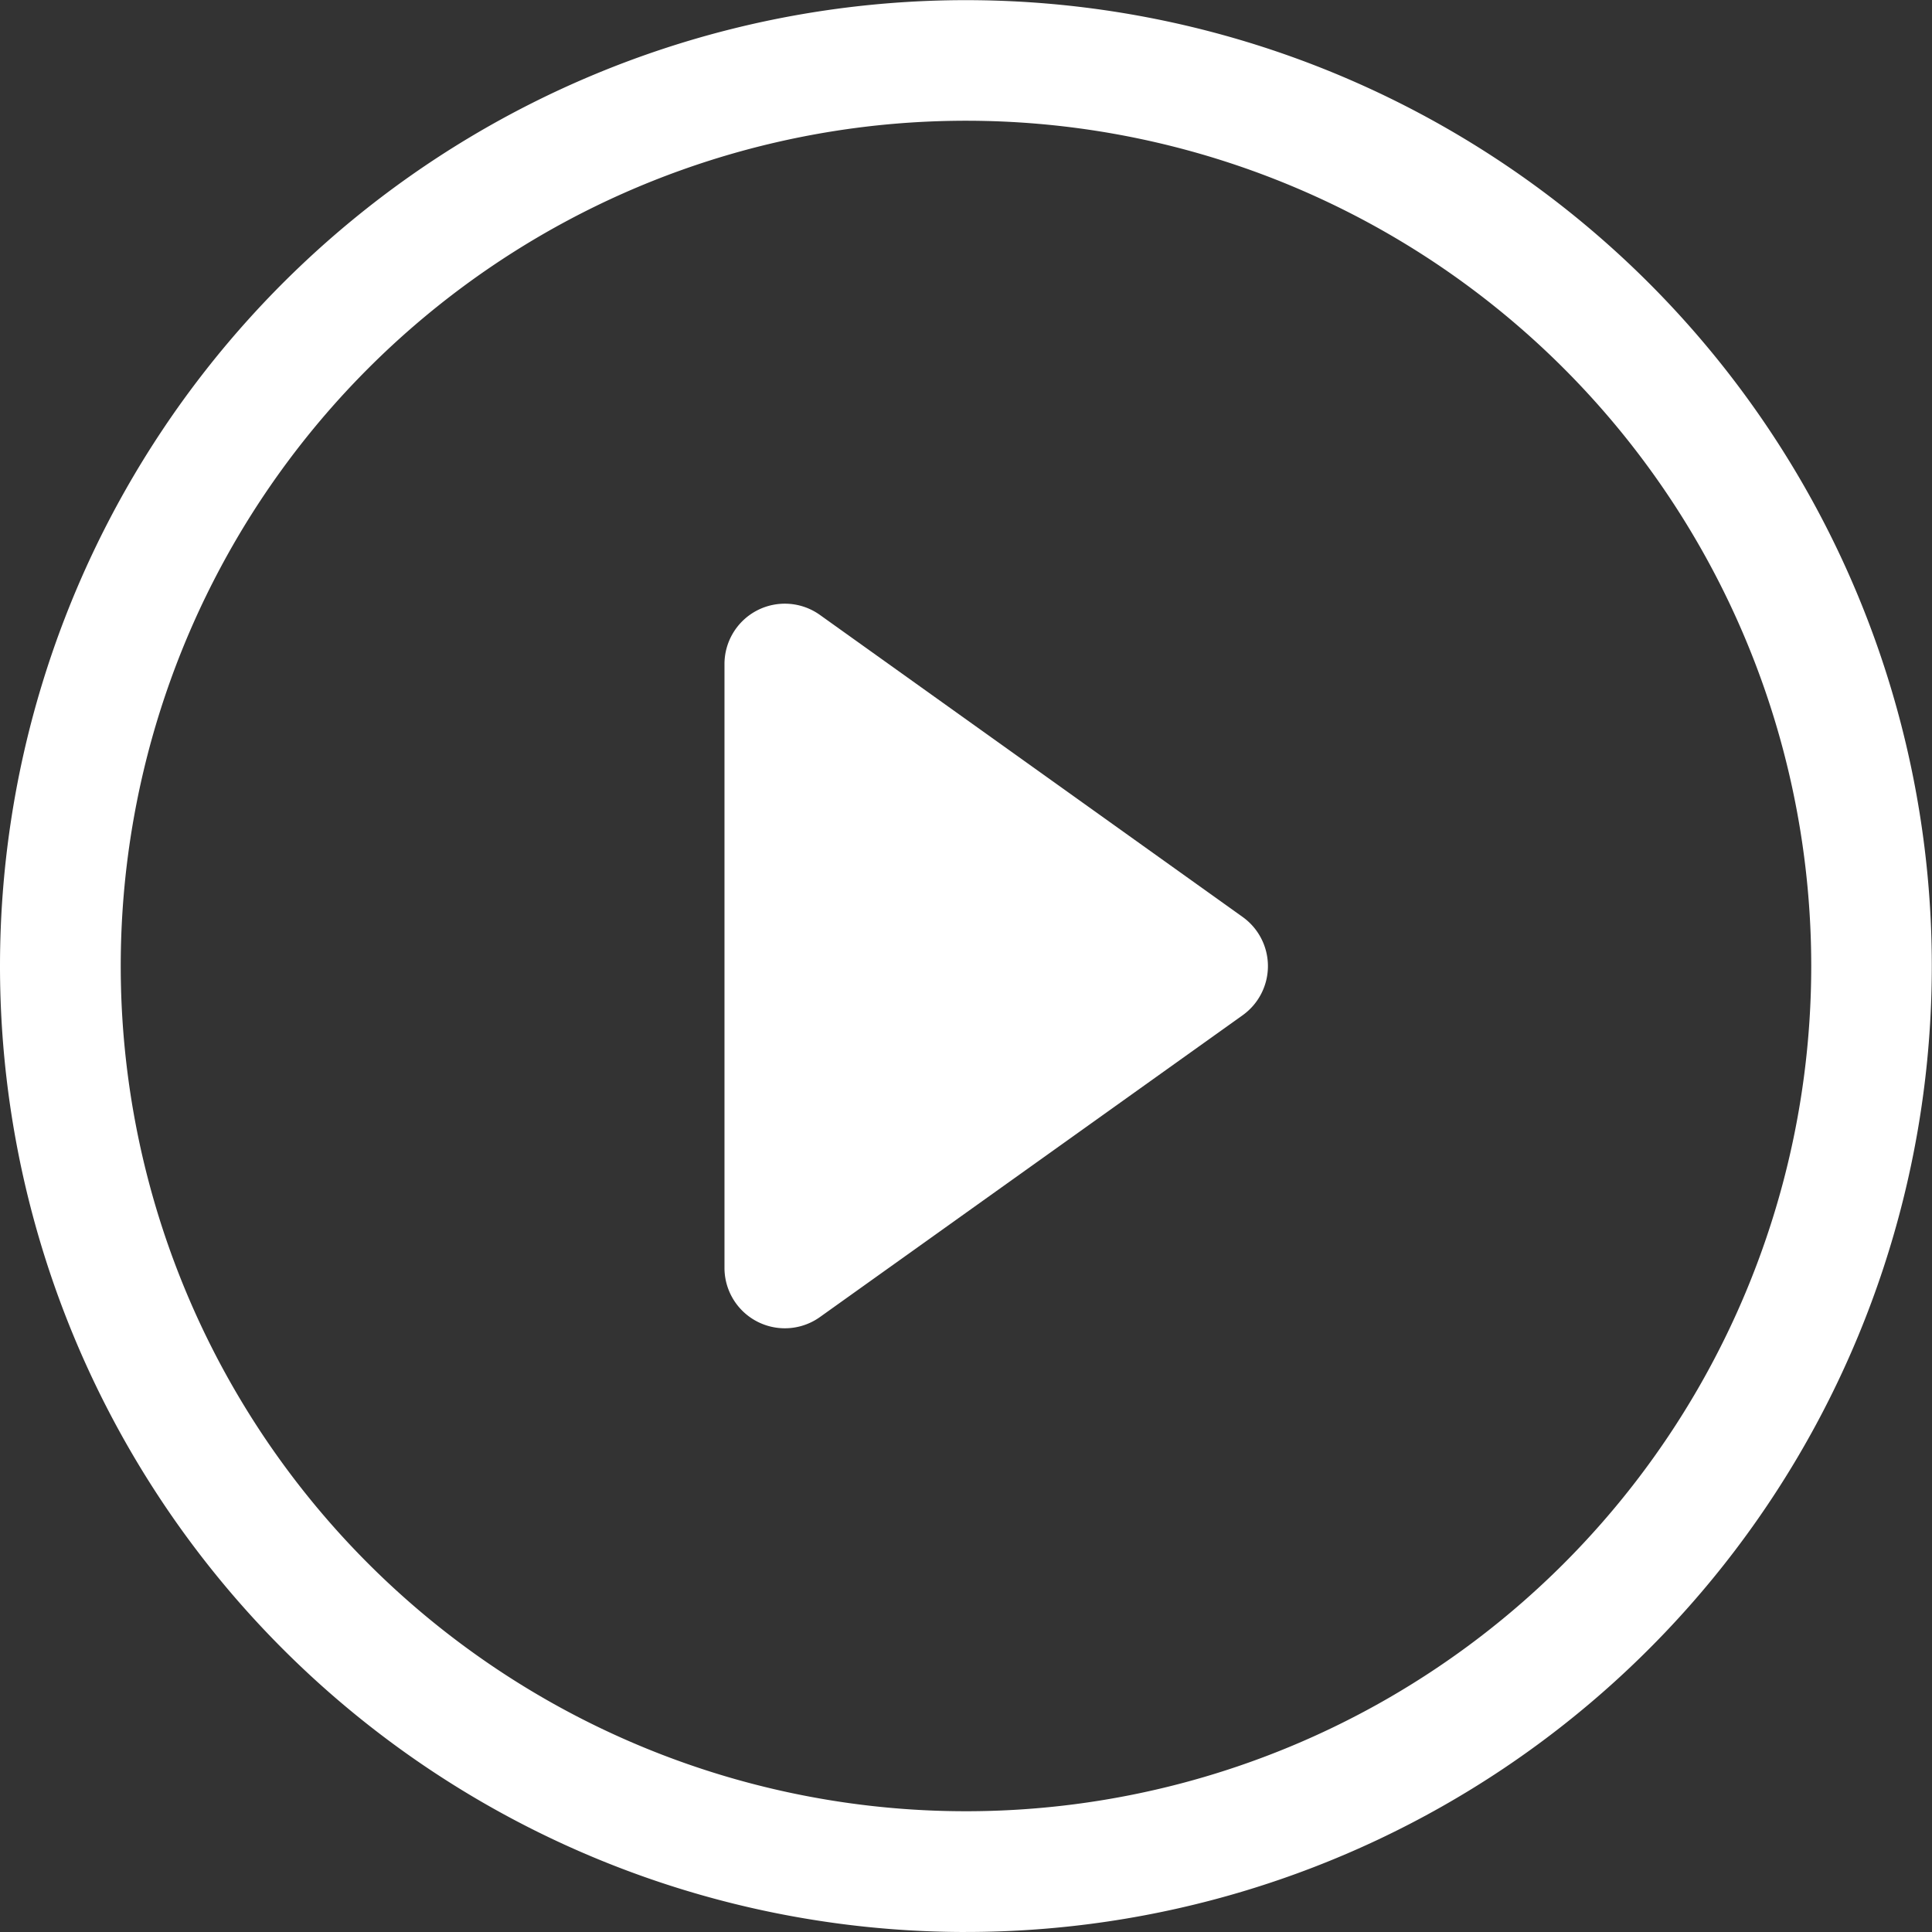
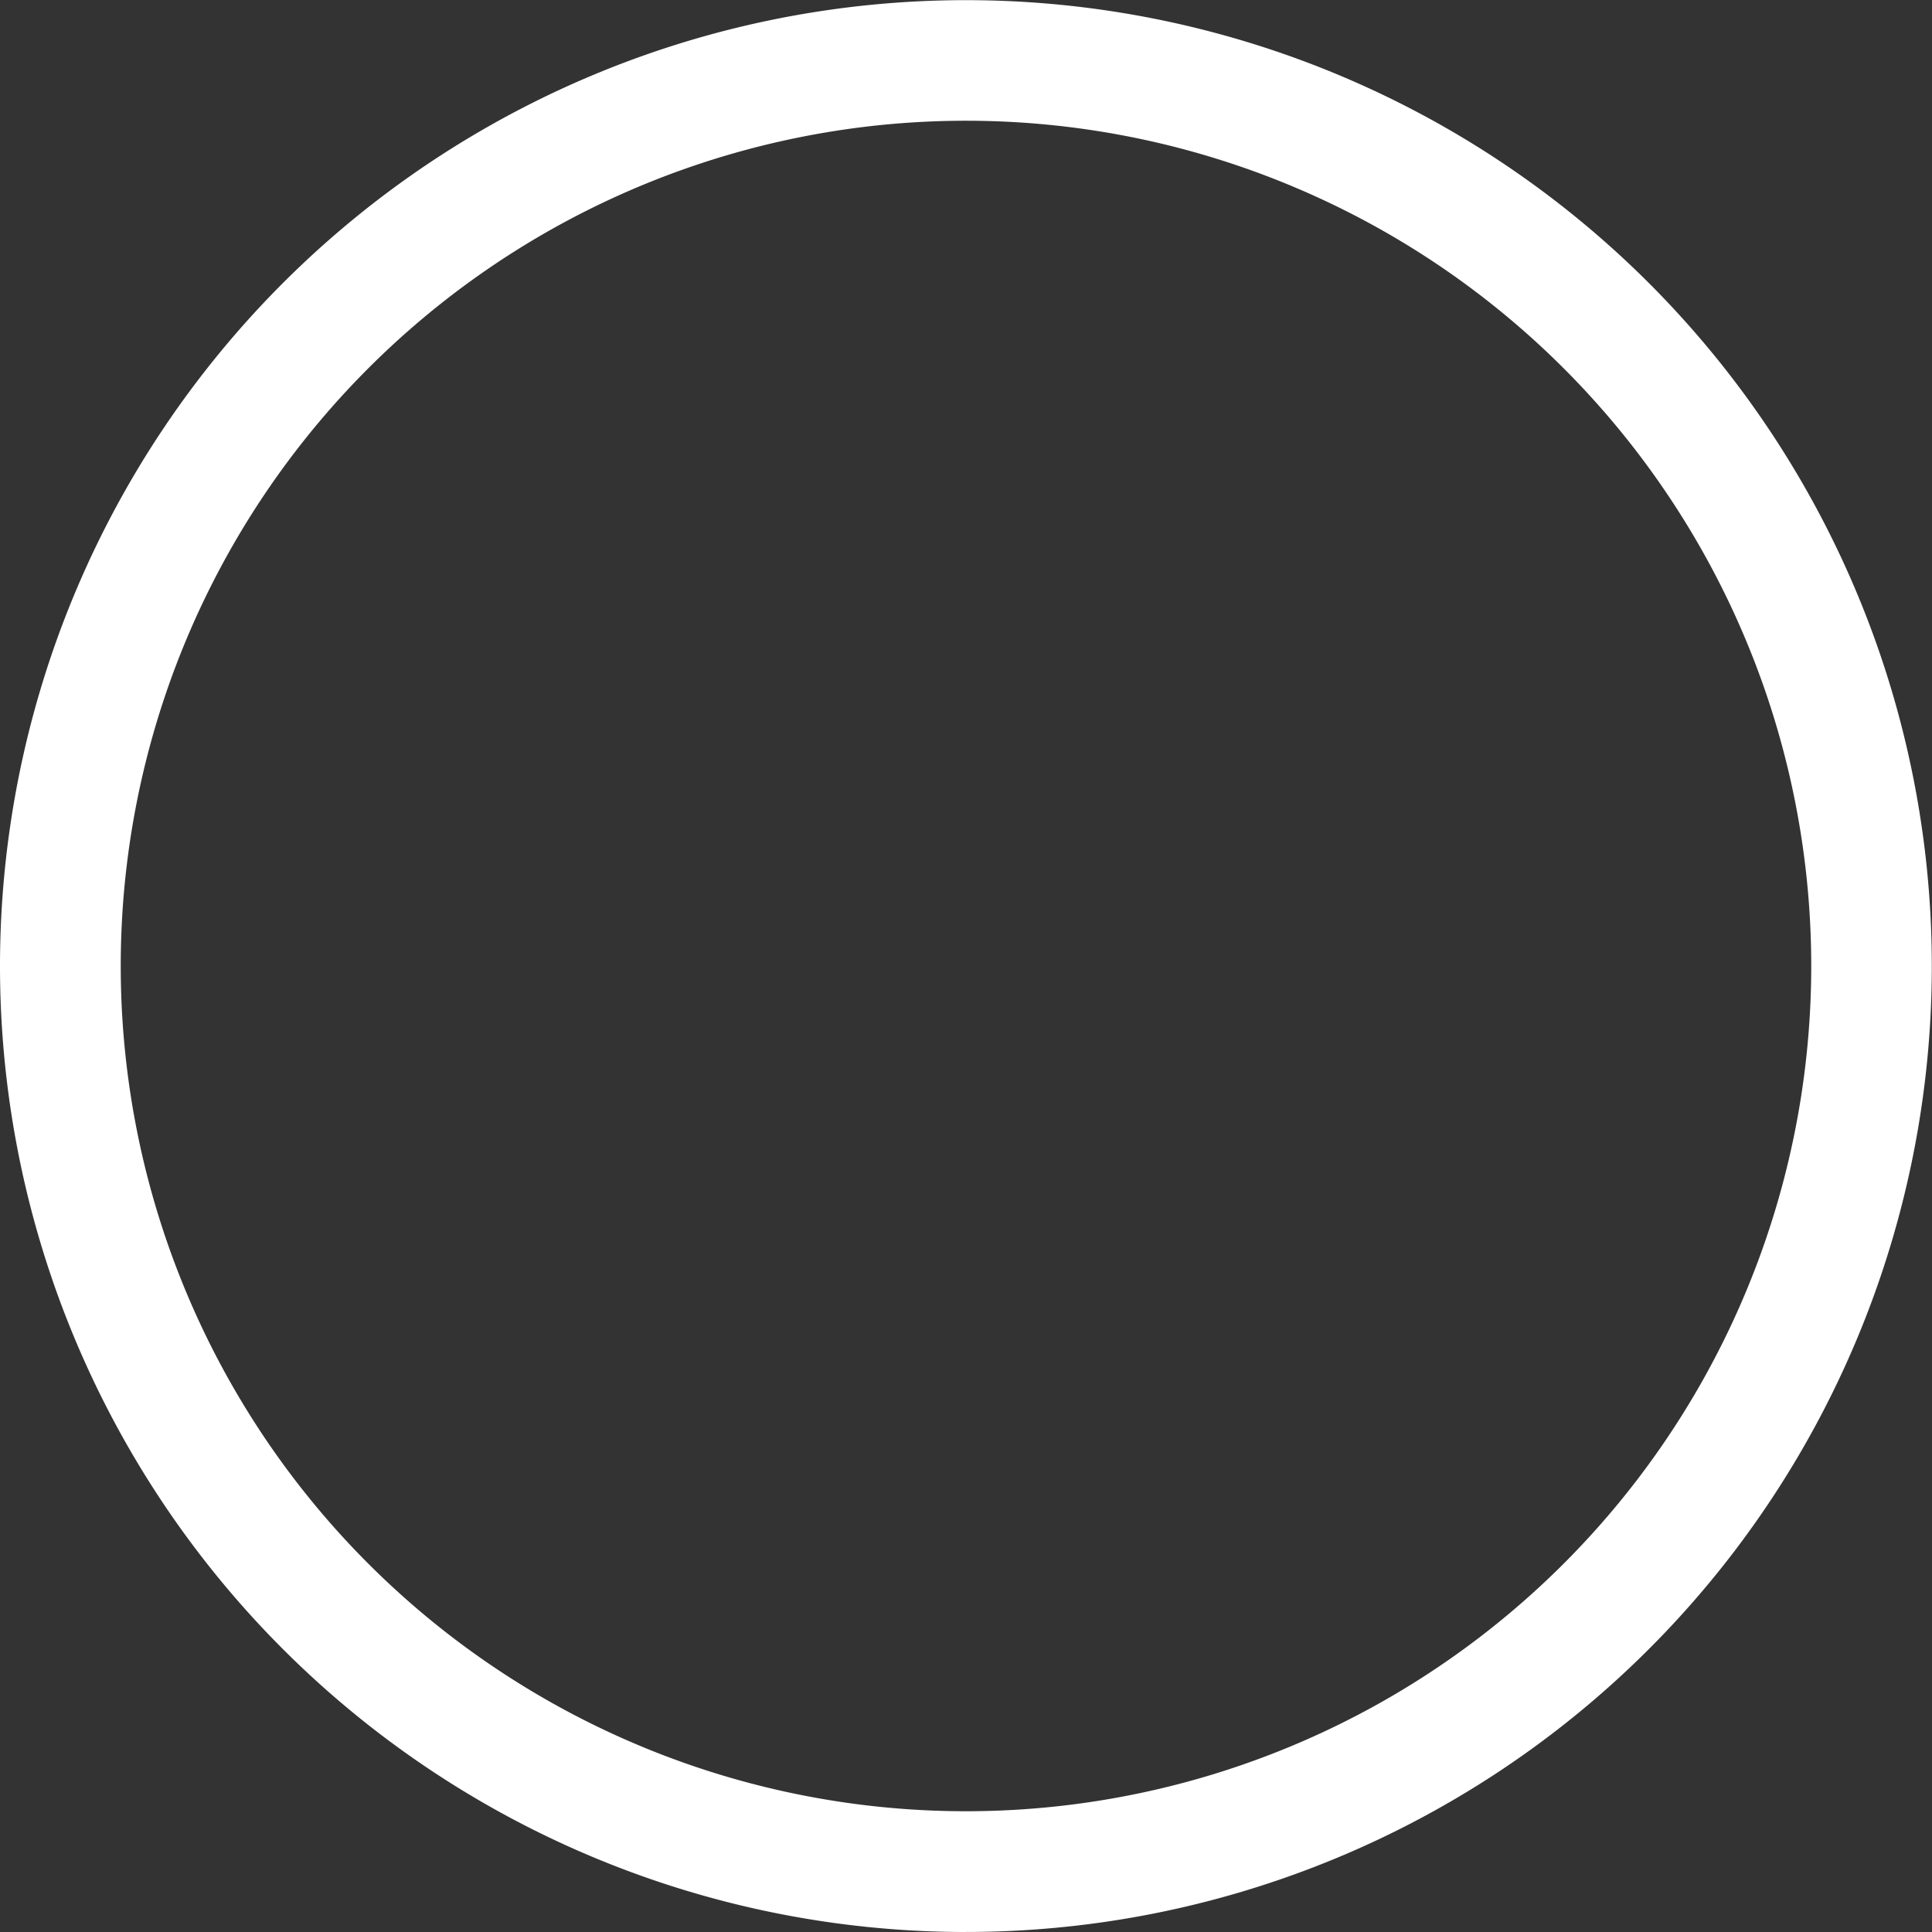
<svg xmlns="http://www.w3.org/2000/svg" id="play-circle" width="74.007" height="74.007" viewBox="0 0 74.007 74.007">
  <rect x="0" y="0" width="74.007" height="74.007" fill="#333333" stroke="none" />
  <path id="Path_1" data-name="Path 1" d="M37,69.381A32.378,32.378,0,1,1,69.381,37,32.378,32.378,0,0,1,37,69.381Zm0,4.625A37,37,0,1,0,0,37,37,37,0,0,0,37,74.007Z" fill="#fff" />
-   <path id="Path_2" data-name="Path 2" d="M7.253,5.256a2.313,2.313,0,0,1,2.405.176L25.848,17a2.313,2.313,0,0,1,0,3.765L9.659,32.324A2.313,2.313,0,0,1,6,30.441V7.314A2.313,2.313,0,0,1,7.253,5.256Z" transform="translate(21.752 18.125)" fill="#fff" />
</svg>